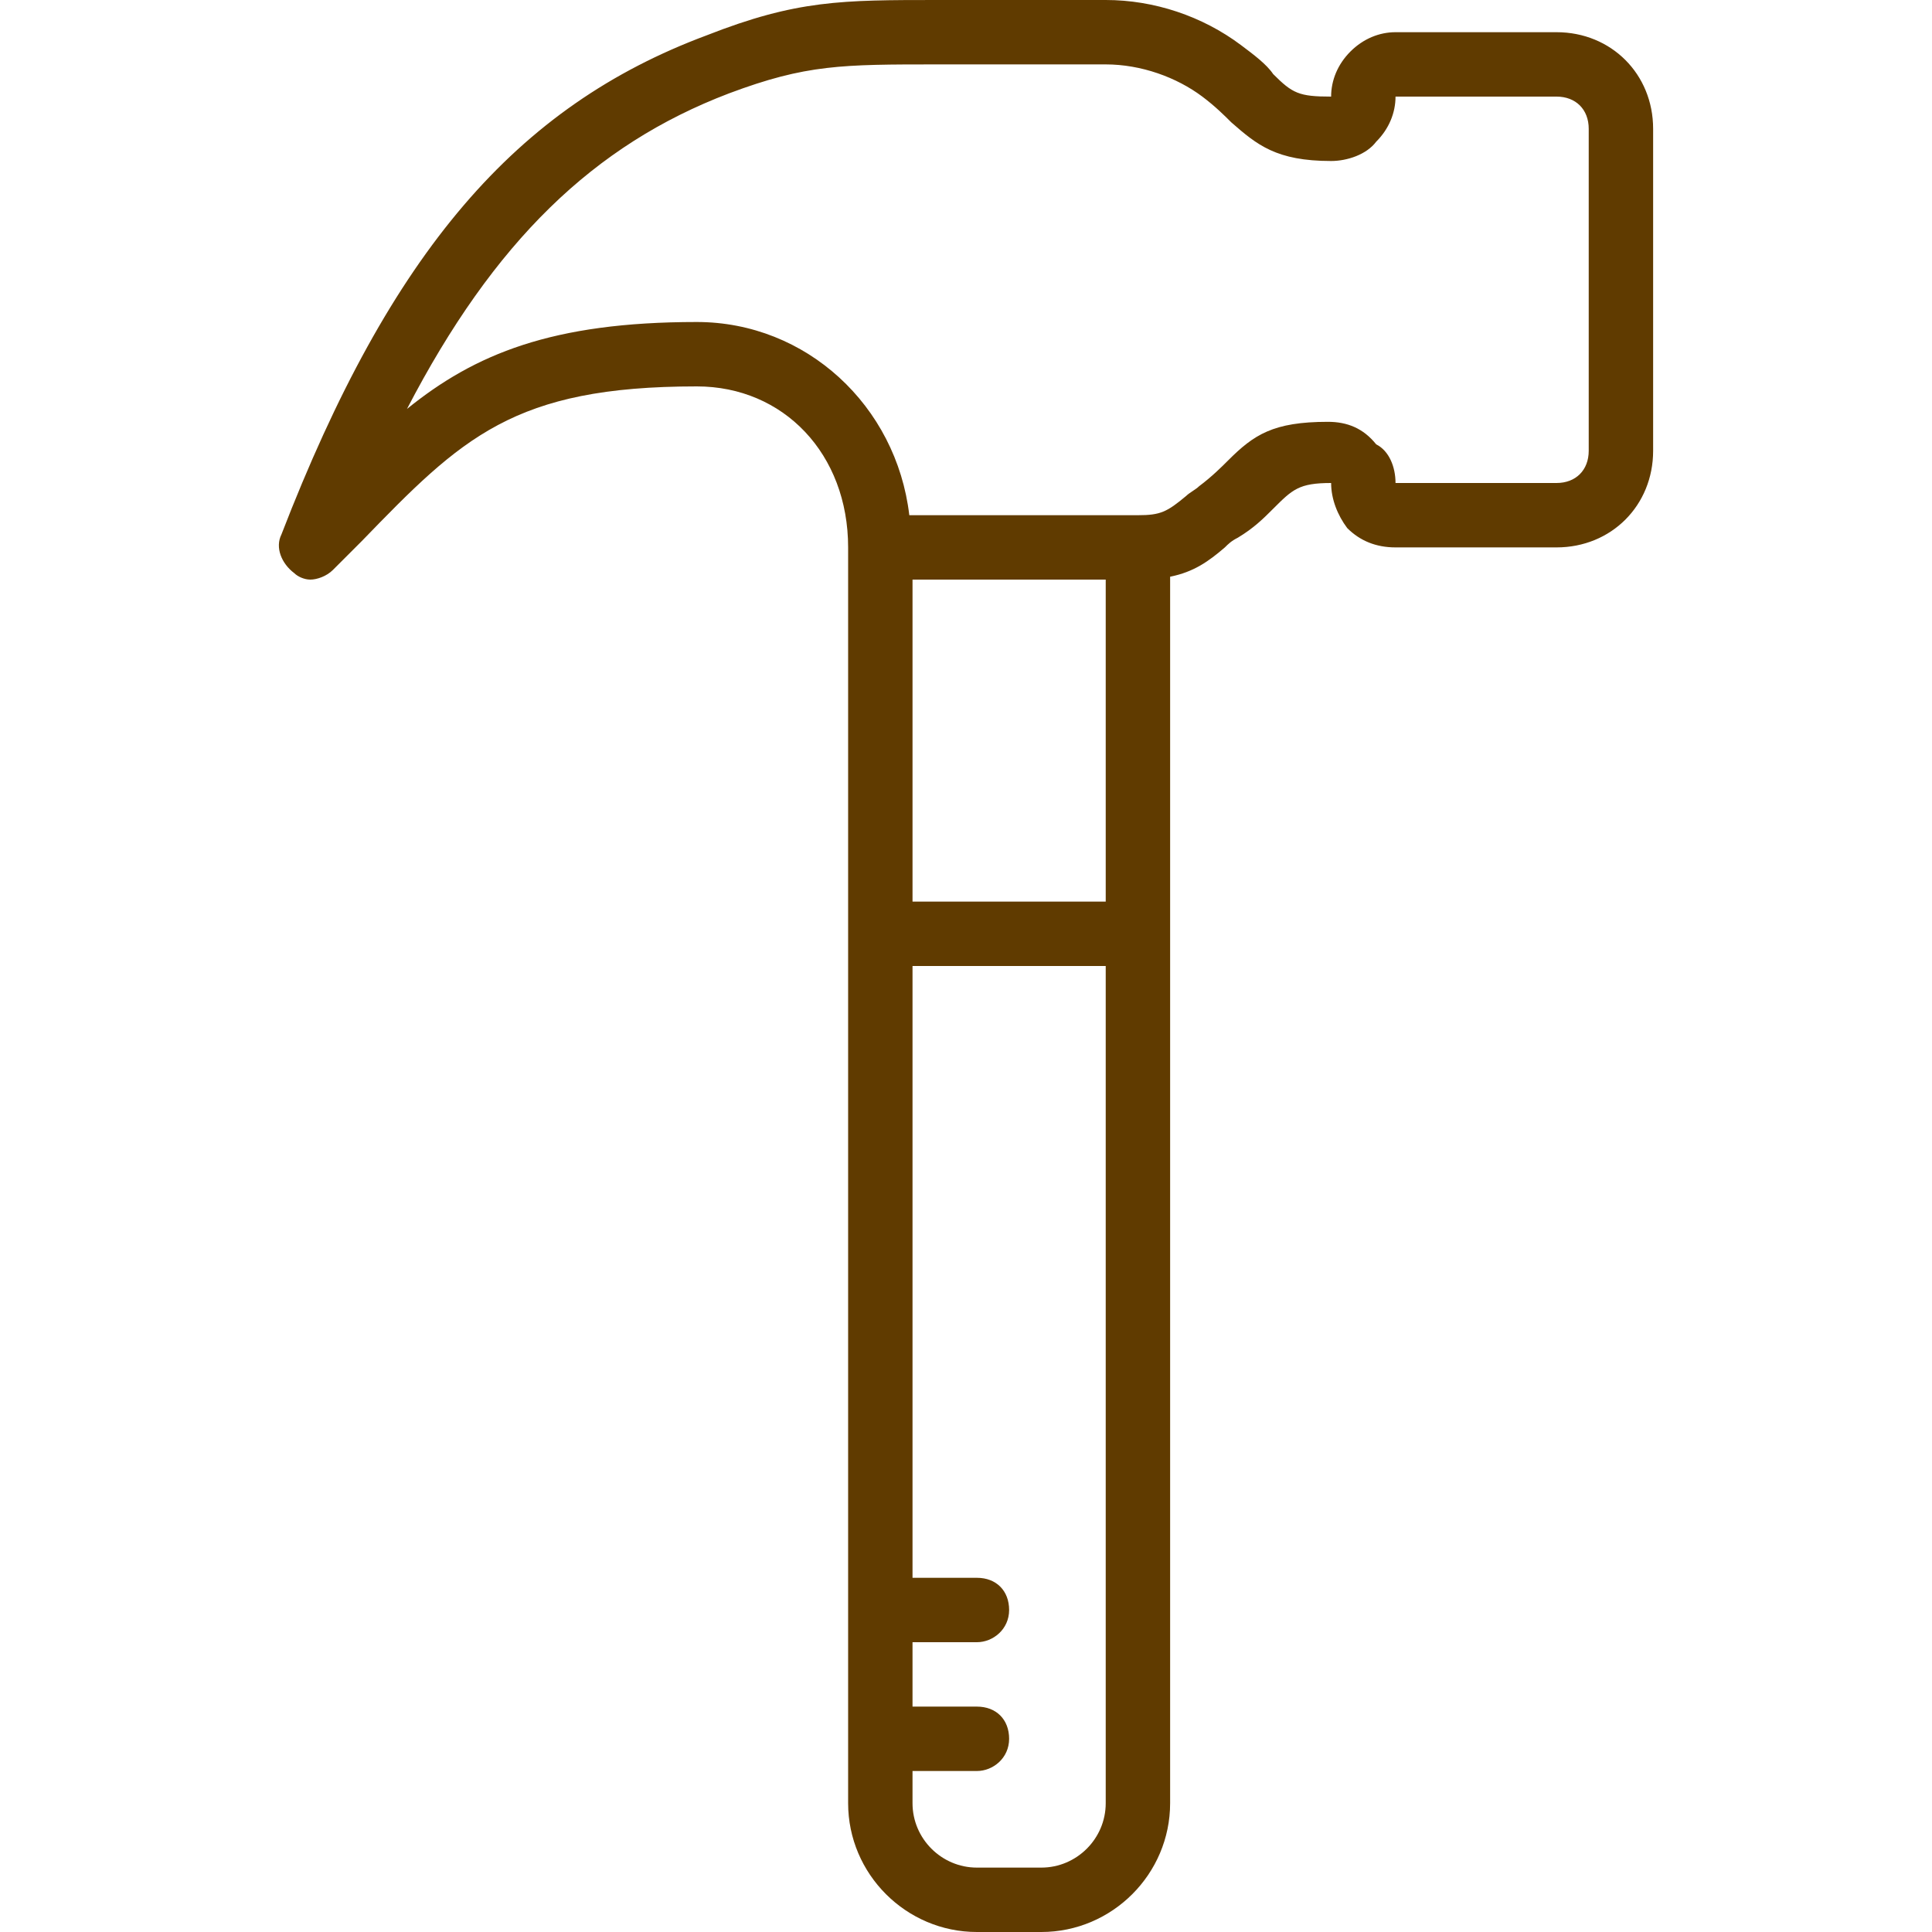
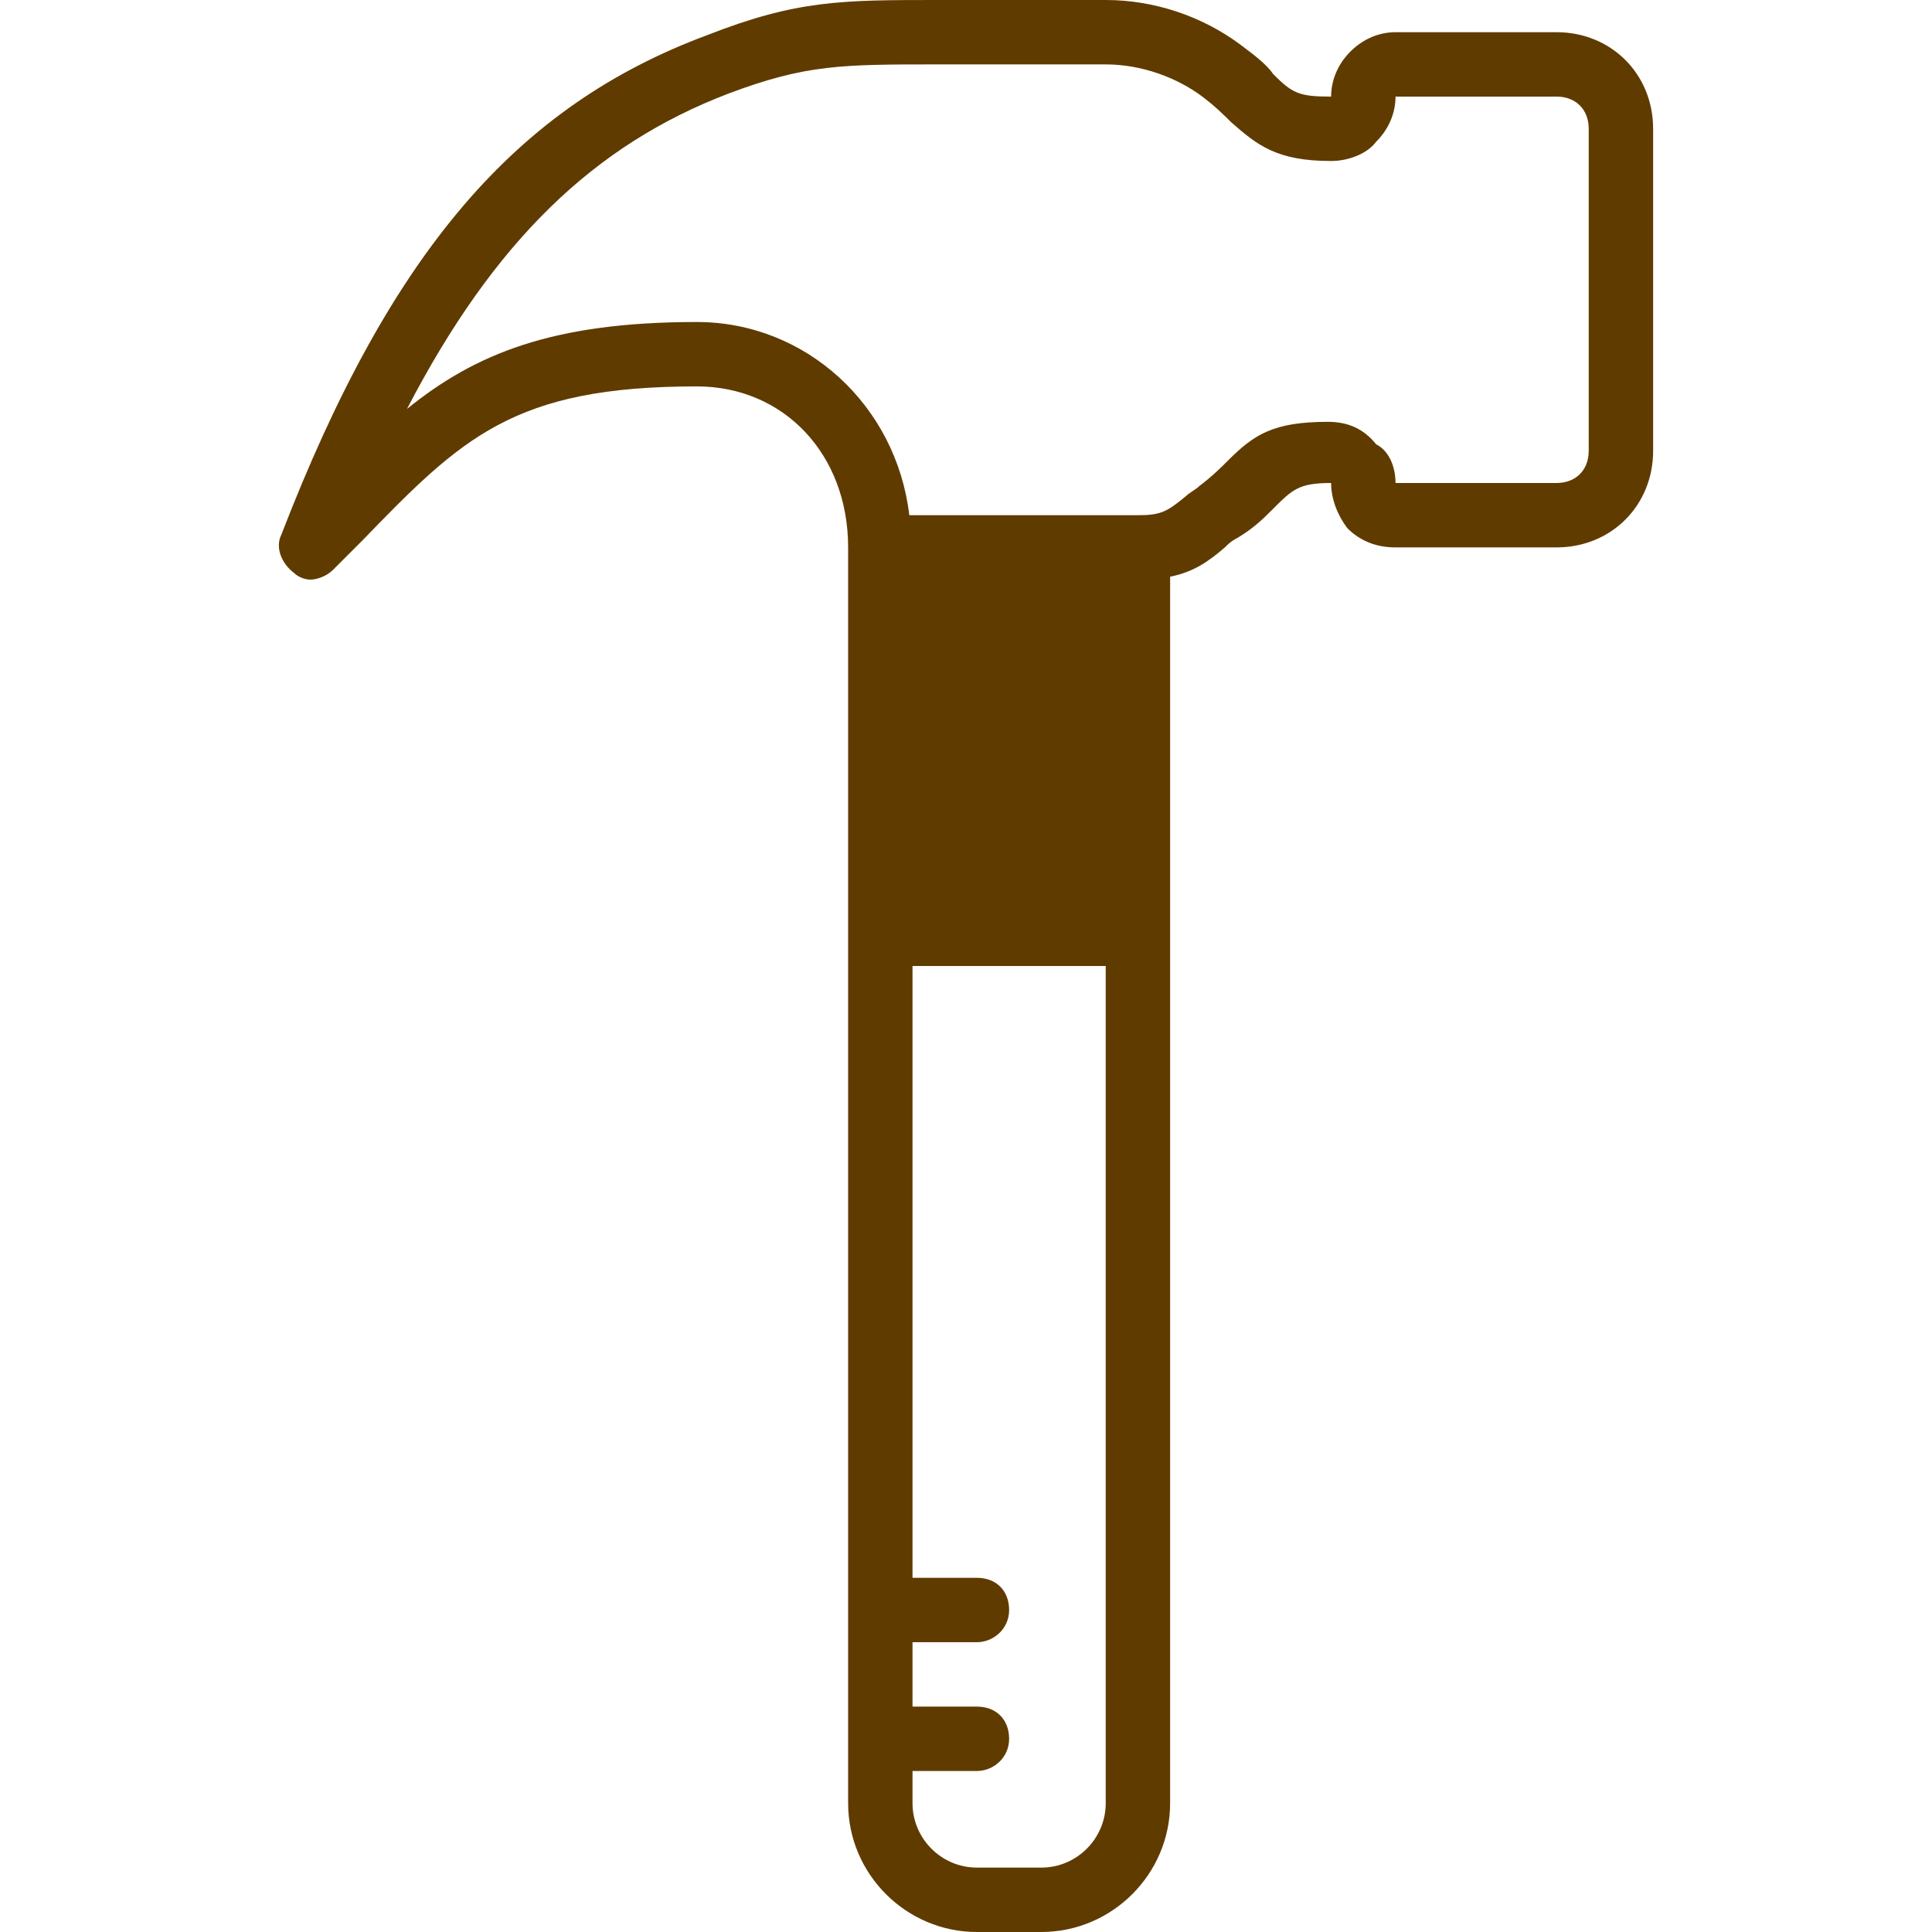
<svg xmlns="http://www.w3.org/2000/svg" fill="#603b00" height="800px" width="800px" version="1.1" id="Layer_1" viewBox="0 0 512 512" xml:space="preserve">
  <g transform="translate(1 1)">
    <g>
-       <path d="M411.495,7.533h-42.667c-4.267,0-8.533,1.707-11.947,5.12s-5.12,7.68-5.12,11.947c-8.533,0-10.24-0.853-15.36-5.973    c-1.707-2.56-5.12-5.12-8.533-7.68C317.628,3.267,304.828-1,292.028-1h-44.373c-25.6,0-37.547,0-61.44,9.387    C135.868,27.16,102.588,65.56,73.575,140.653c-1.707,3.413,0,7.68,3.413,10.24c0.853,0.853,2.56,1.707,4.267,1.707    s4.267-0.853,5.973-2.56l7.68-7.68c26.453-27.307,40.107-40.96,88.747-40.96c23.04,0,40.107,17.92,40.107,42.667v102.4v230.4    c0,18.773,15.36,34.133,34.133,34.133h17.067c18.773,0,34.133-15.36,34.133-34.133v-230.4v-94.63    c6.313-1.275,10.194-4.073,14.507-7.77c0.853-0.853,1.707-1.707,3.413-2.56c4.267-2.56,6.827-5.12,9.387-7.68    c5.12-5.12,6.827-6.827,15.36-6.827c0,4.267,1.707,8.533,4.267,11.947c3.413,3.413,7.68,5.12,12.8,5.12h42.667    c14.507,0,25.6-11.093,25.6-25.6V33.133C437.095,18.627,426.001,7.533,411.495,7.533z M292.028,237.933h-51.2V152.6h51.2V237.933z     M292.028,476.867c0,9.387-7.68,17.067-17.067,17.067h-17.067c-9.387,0-17.067-7.68-17.067-17.067v-8.533h17.067    c4.267,0,8.533-3.413,8.533-8.533c0-5.12-3.413-8.533-8.533-8.533h-17.067V434.2h17.067c4.267,0,8.533-3.413,8.533-8.533    s-3.413-8.533-8.533-8.533h-17.067V255h51.2V476.867z M420.028,118.467c0,5.12-3.413,8.533-8.533,8.533h-42.667    c0-4.267-1.707-8.533-5.12-10.24c-3.413-4.267-7.68-5.973-12.8-5.973c-14.507,0-19.627,3.413-26.453,10.24    c-1.707,1.707-4.267,4.267-7.68,6.827c-0.853,0.853-2.56,1.707-3.413,2.56c-5.12,4.267-6.827,5.12-12.8,5.12h-60.587    c-3.413-29.013-27.307-51.2-56.32-51.2c-38.4,0-58.88,8.533-76.8,23.04C129.895,63,156.348,37.4,192.188,23.747    c20.48-7.68,29.867-7.68,55.467-7.68h44.373c9.387,0,18.773,3.413,25.6,8.533c3.413,2.56,5.973,5.12,7.68,6.827    c6.827,5.973,11.947,10.24,26.453,10.24c4.267,0,9.387-1.707,11.947-5.12c3.413-3.413,5.12-7.68,5.12-11.947h42.667    c5.12,0,8.533,3.413,8.533,8.533V118.467z" />
+       <path d="M411.495,7.533h-42.667c-4.267,0-8.533,1.707-11.947,5.12s-5.12,7.68-5.12,11.947c-8.533,0-10.24-0.853-15.36-5.973    c-1.707-2.56-5.12-5.12-8.533-7.68C317.628,3.267,304.828-1,292.028-1h-44.373c-25.6,0-37.547,0-61.44,9.387    C135.868,27.16,102.588,65.56,73.575,140.653c-1.707,3.413,0,7.68,3.413,10.24c0.853,0.853,2.56,1.707,4.267,1.707    s4.267-0.853,5.973-2.56l7.68-7.68c26.453-27.307,40.107-40.96,88.747-40.96c23.04,0,40.107,17.92,40.107,42.667v102.4v230.4    c0,18.773,15.36,34.133,34.133,34.133h17.067c18.773,0,34.133-15.36,34.133-34.133v-230.4v-94.63    c6.313-1.275,10.194-4.073,14.507-7.77c0.853-0.853,1.707-1.707,3.413-2.56c4.267-2.56,6.827-5.12,9.387-7.68    c5.12-5.12,6.827-6.827,15.36-6.827c0,4.267,1.707,8.533,4.267,11.947c3.413,3.413,7.68,5.12,12.8,5.12h42.667    c14.507,0,25.6-11.093,25.6-25.6V33.133C437.095,18.627,426.001,7.533,411.495,7.533z M292.028,237.933h-51.2h51.2V237.933z     M292.028,476.867c0,9.387-7.68,17.067-17.067,17.067h-17.067c-9.387,0-17.067-7.68-17.067-17.067v-8.533h17.067    c4.267,0,8.533-3.413,8.533-8.533c0-5.12-3.413-8.533-8.533-8.533h-17.067V434.2h17.067c4.267,0,8.533-3.413,8.533-8.533    s-3.413-8.533-8.533-8.533h-17.067V255h51.2V476.867z M420.028,118.467c0,5.12-3.413,8.533-8.533,8.533h-42.667    c0-4.267-1.707-8.533-5.12-10.24c-3.413-4.267-7.68-5.973-12.8-5.973c-14.507,0-19.627,3.413-26.453,10.24    c-1.707,1.707-4.267,4.267-7.68,6.827c-0.853,0.853-2.56,1.707-3.413,2.56c-5.12,4.267-6.827,5.12-12.8,5.12h-60.587    c-3.413-29.013-27.307-51.2-56.32-51.2c-38.4,0-58.88,8.533-76.8,23.04C129.895,63,156.348,37.4,192.188,23.747    c20.48-7.68,29.867-7.68,55.467-7.68h44.373c9.387,0,18.773,3.413,25.6,8.533c3.413,2.56,5.973,5.12,7.68,6.827    c6.827,5.973,11.947,10.24,26.453,10.24c4.267,0,9.387-1.707,11.947-5.12c3.413-3.413,5.12-7.68,5.12-11.947h42.667    c5.12,0,8.533,3.413,8.533,8.533V118.467z" />
    </g>
  </g>
</svg>